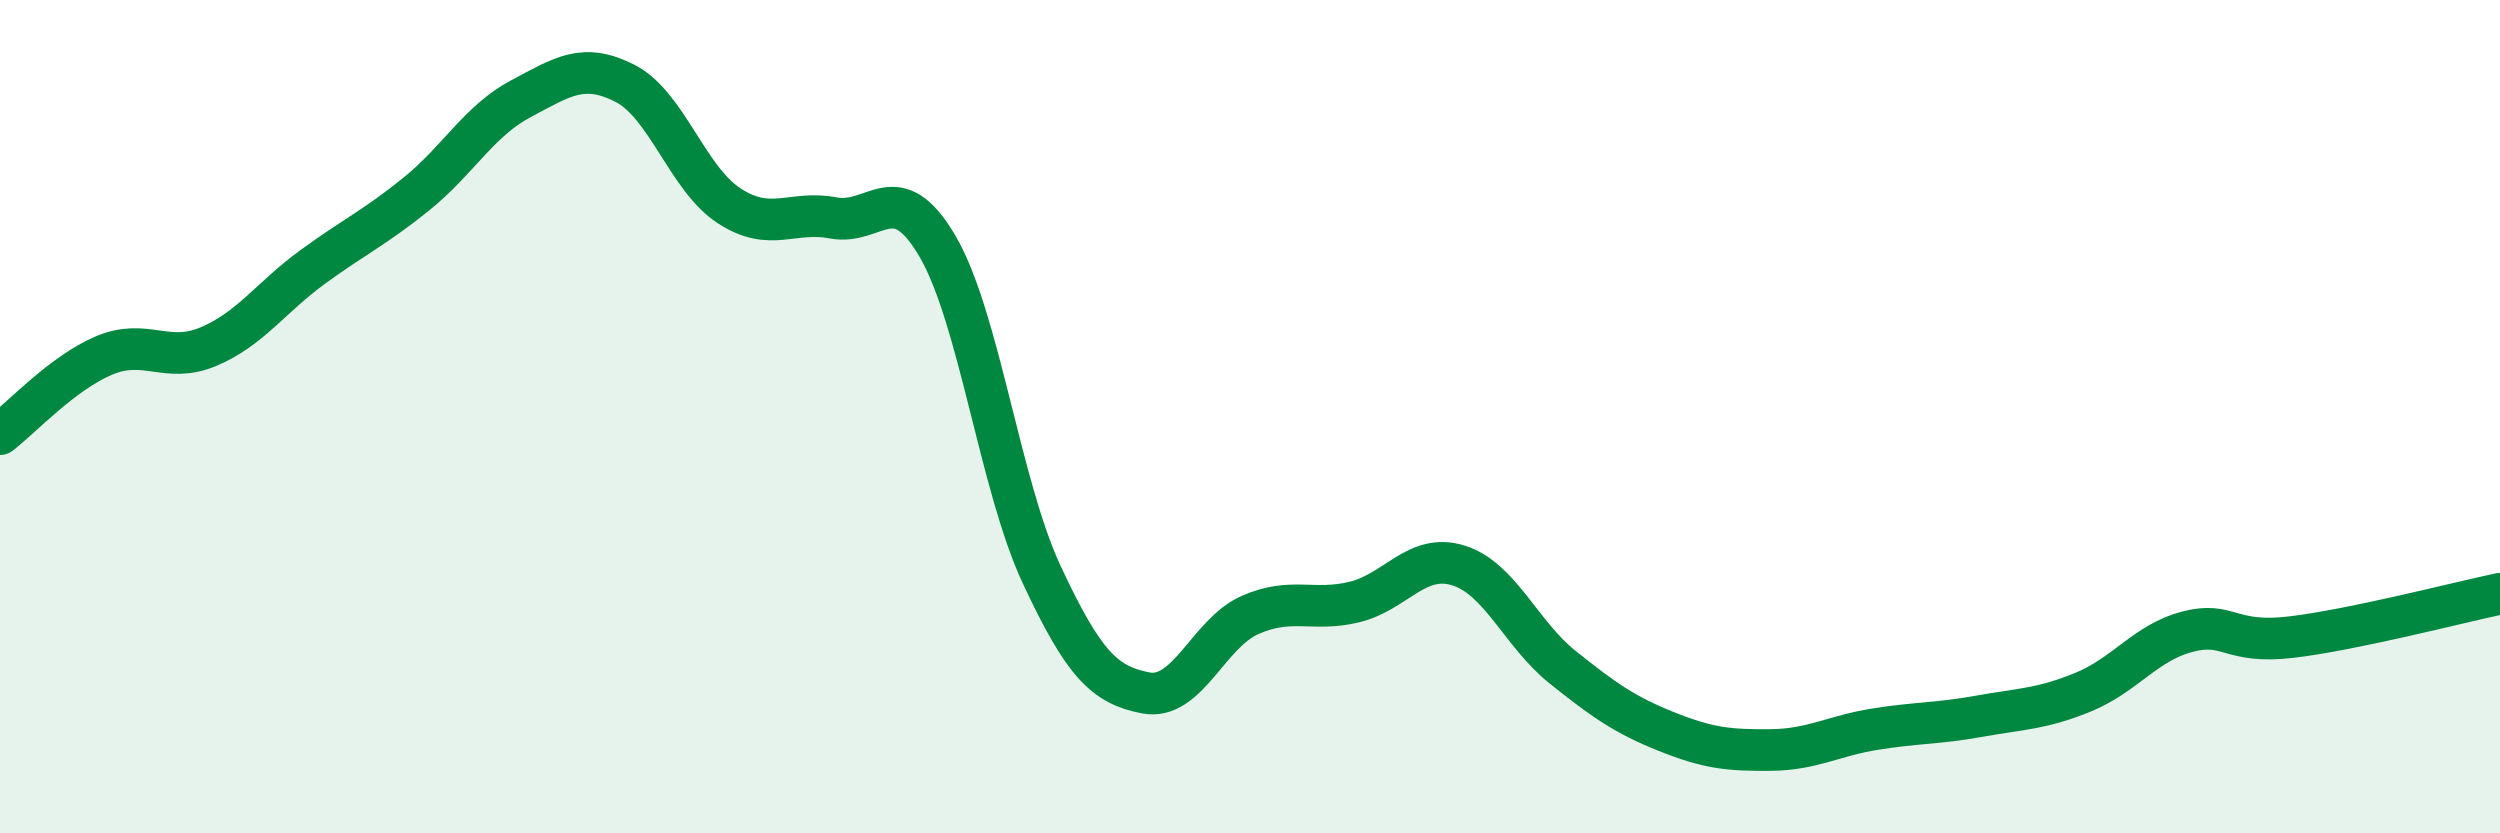
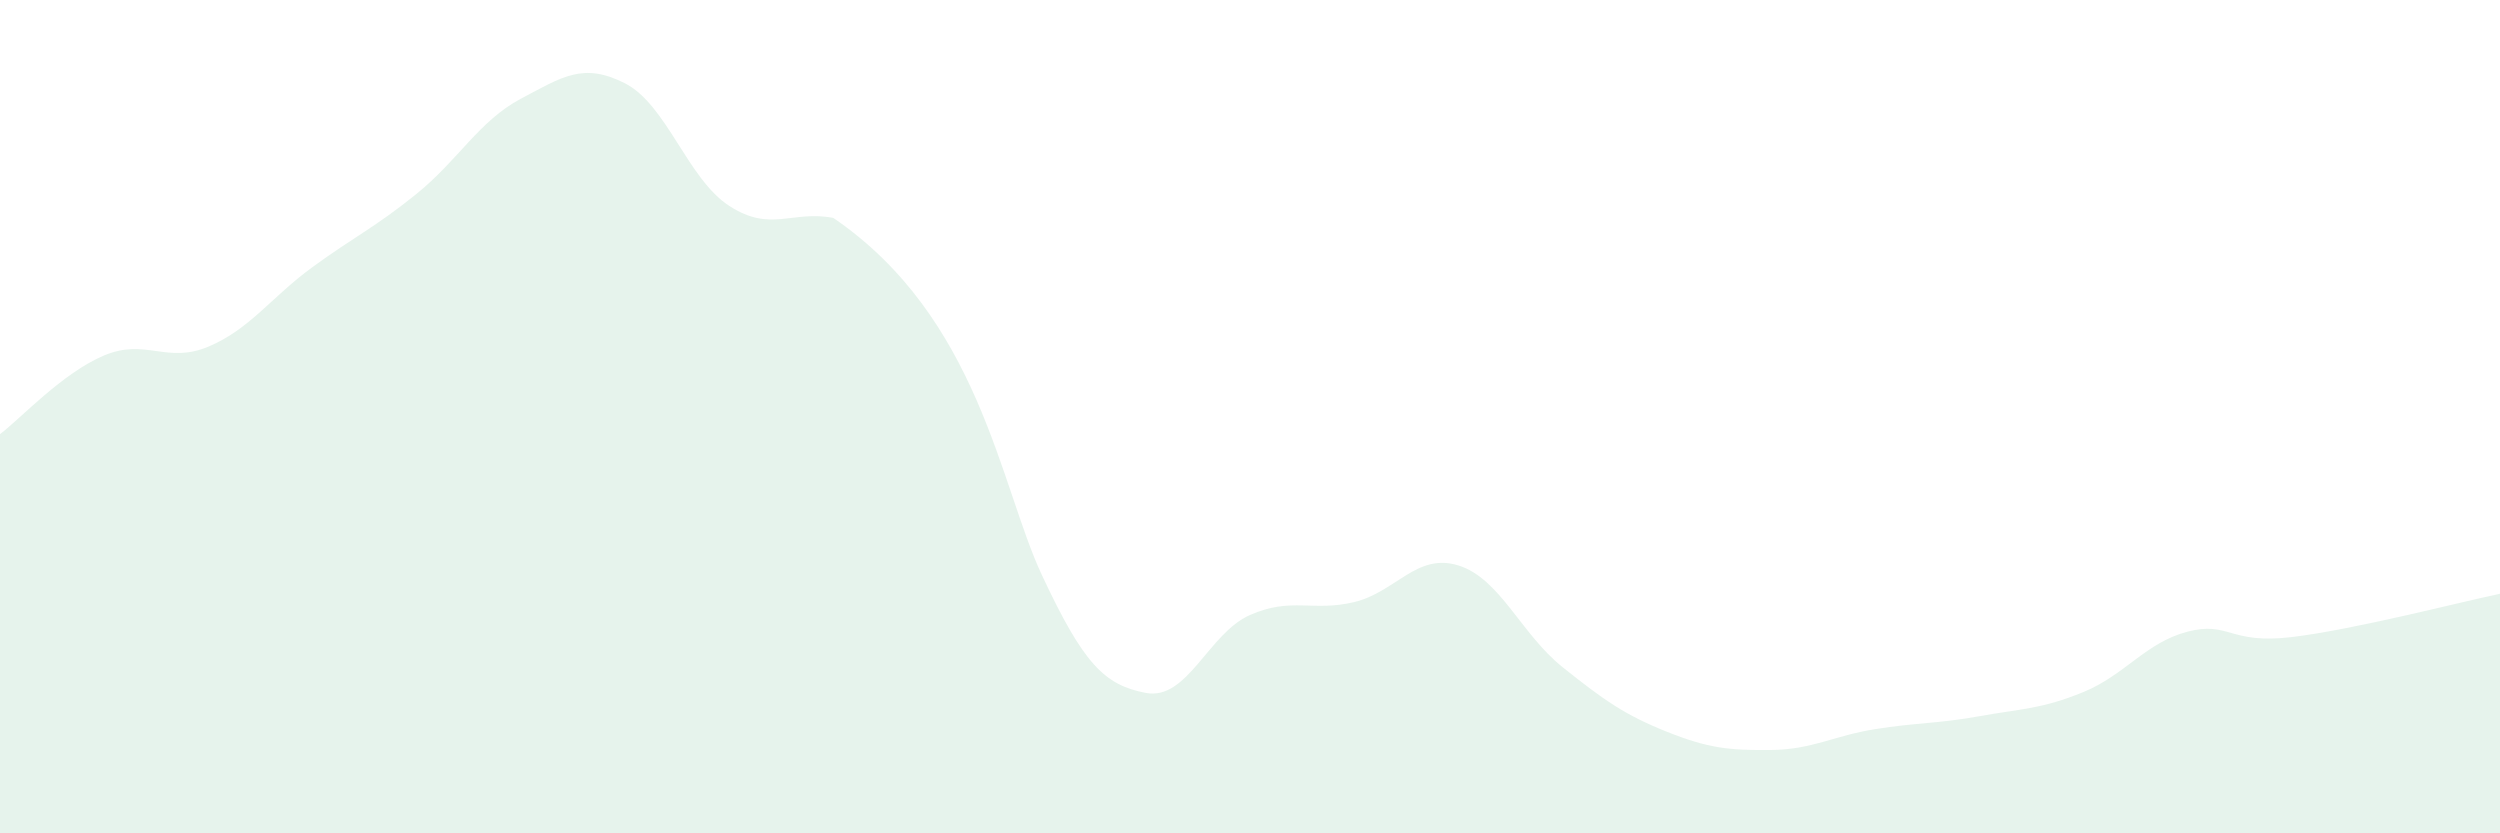
<svg xmlns="http://www.w3.org/2000/svg" width="60" height="20" viewBox="0 0 60 20">
-   <path d="M 0,10.42 C 0.5,10.04 1.5,8.95 2.5,8.53 C 3.5,8.11 4,8.74 5,8.32 C 6,7.9 6.5,7.14 7.5,6.41 C 8.5,5.68 9,5.46 10,4.65 C 11,3.84 11.5,2.9 12.5,2.37 C 13.5,1.84 14,1.49 15,2 C 16,2.51 16.5,4.29 17.5,4.94 C 18.5,5.59 19,5.04 20,5.23 C 21,5.42 21.5,4.2 22.5,5.91 C 23.5,7.62 24,11.65 25,13.79 C 26,15.93 26.5,16.44 27.5,16.63 C 28.5,16.82 29,15.2 30,14.76 C 31,14.32 31.5,14.69 32.5,14.45 C 33.5,14.21 34,13.26 35,13.57 C 36,13.88 36.5,15.21 37.5,16.01 C 38.5,16.81 39,17.16 40,17.56 C 41,17.96 41.5,18.01 42.5,18 C 43.5,17.99 44,17.66 45,17.5 C 46,17.34 46.5,17.37 47.5,17.19 C 48.5,17.01 49,17.02 50,16.61 C 51,16.2 51.5,15.42 52.5,15.16 C 53.5,14.9 53.5,15.47 55,15.29 C 56.5,15.11 59,14.46 60,14.25L60 20L0 20Z" fill="#008740" opacity="0.1" stroke-linecap="round" stroke-linejoin="round" />
-   <path d="M 0,10.42 C 0.5,10.04 1.5,8.95 2.5,8.53 C 3.5,8.11 4,8.74 5,8.32 C 6,7.9 6.5,7.14 7.5,6.41 C 8.5,5.68 9,5.46 10,4.65 C 11,3.84 11.5,2.9 12.5,2.37 C 13.5,1.84 14,1.49 15,2 C 16,2.51 16.5,4.29 17.5,4.94 C 18.5,5.59 19,5.04 20,5.23 C 21,5.42 21.5,4.2 22.5,5.91 C 23.5,7.62 24,11.65 25,13.79 C 26,15.93 26.5,16.44 27.5,16.63 C 28.5,16.82 29,15.2 30,14.76 C 31,14.32 31.5,14.69 32.5,14.45 C 33.5,14.21 34,13.26 35,13.57 C 36,13.88 36.5,15.21 37.5,16.01 C 38.5,16.81 39,17.16 40,17.56 C 41,17.96 41.5,18.01 42.5,18 C 43.5,17.99 44,17.66 45,17.5 C 46,17.34 46.5,17.37 47.5,17.19 C 48.5,17.01 49,17.02 50,16.61 C 51,16.2 51.5,15.42 52.5,15.16 C 53.5,14.9 53.5,15.47 55,15.29 C 56.5,15.11 59,14.46 60,14.25" stroke="#008740" stroke-width="1" fill="none" stroke-linecap="round" stroke-linejoin="round" />
+   <path d="M 0,10.42 C 0.5,10.04 1.5,8.95 2.5,8.53 C 3.5,8.11 4,8.74 5,8.32 C 6,7.9 6.5,7.14 7.5,6.41 C 8.5,5.68 9,5.46 10,4.65 C 11,3.84 11.5,2.9 12.5,2.37 C 13.5,1.84 14,1.49 15,2 C 16,2.51 16.5,4.29 17.5,4.94 C 18.5,5.59 19,5.04 20,5.23 C 23.5,7.62 24,11.65 25,13.79 C 26,15.93 26.5,16.44 27.5,16.63 C 28.5,16.82 29,15.2 30,14.76 C 31,14.32 31.5,14.69 32.5,14.45 C 33.5,14.21 34,13.26 35,13.57 C 36,13.88 36.5,15.21 37.5,16.01 C 38.5,16.81 39,17.16 40,17.56 C 41,17.96 41.5,18.01 42.5,18 C 43.5,17.99 44,17.66 45,17.5 C 46,17.34 46.5,17.37 47.5,17.19 C 48.5,17.01 49,17.02 50,16.61 C 51,16.2 51.5,15.42 52.5,15.16 C 53.5,14.9 53.5,15.47 55,15.29 C 56.5,15.11 59,14.46 60,14.25L60 20L0 20Z" fill="#008740" opacity="0.1" stroke-linecap="round" stroke-linejoin="round" />
</svg>